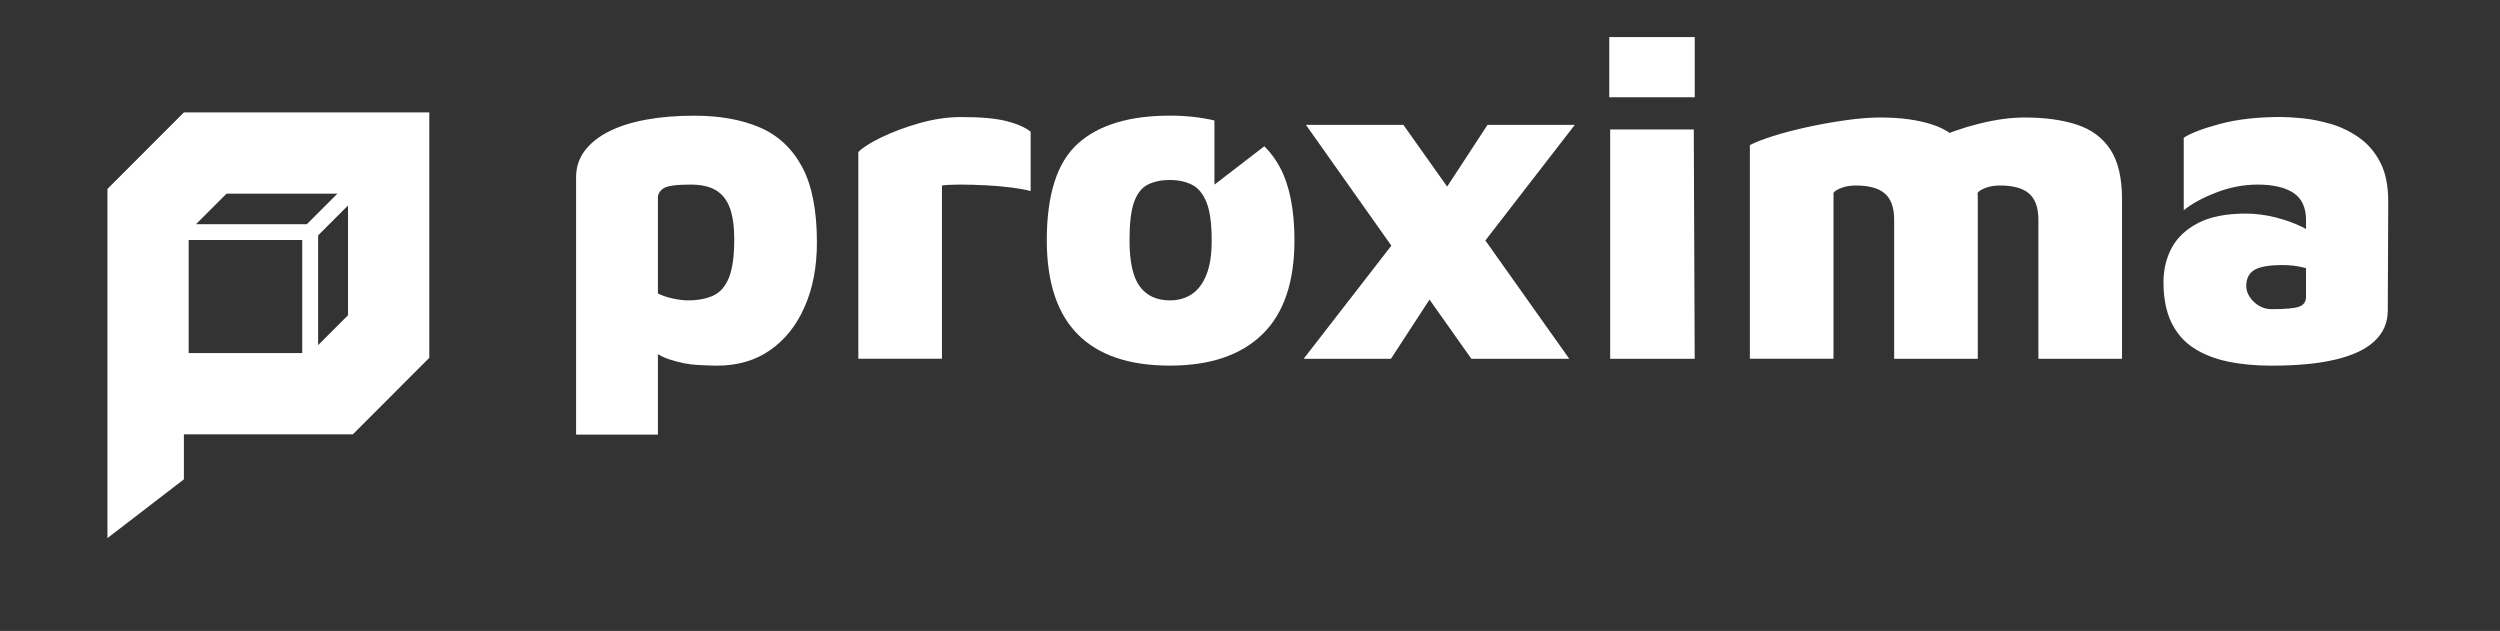
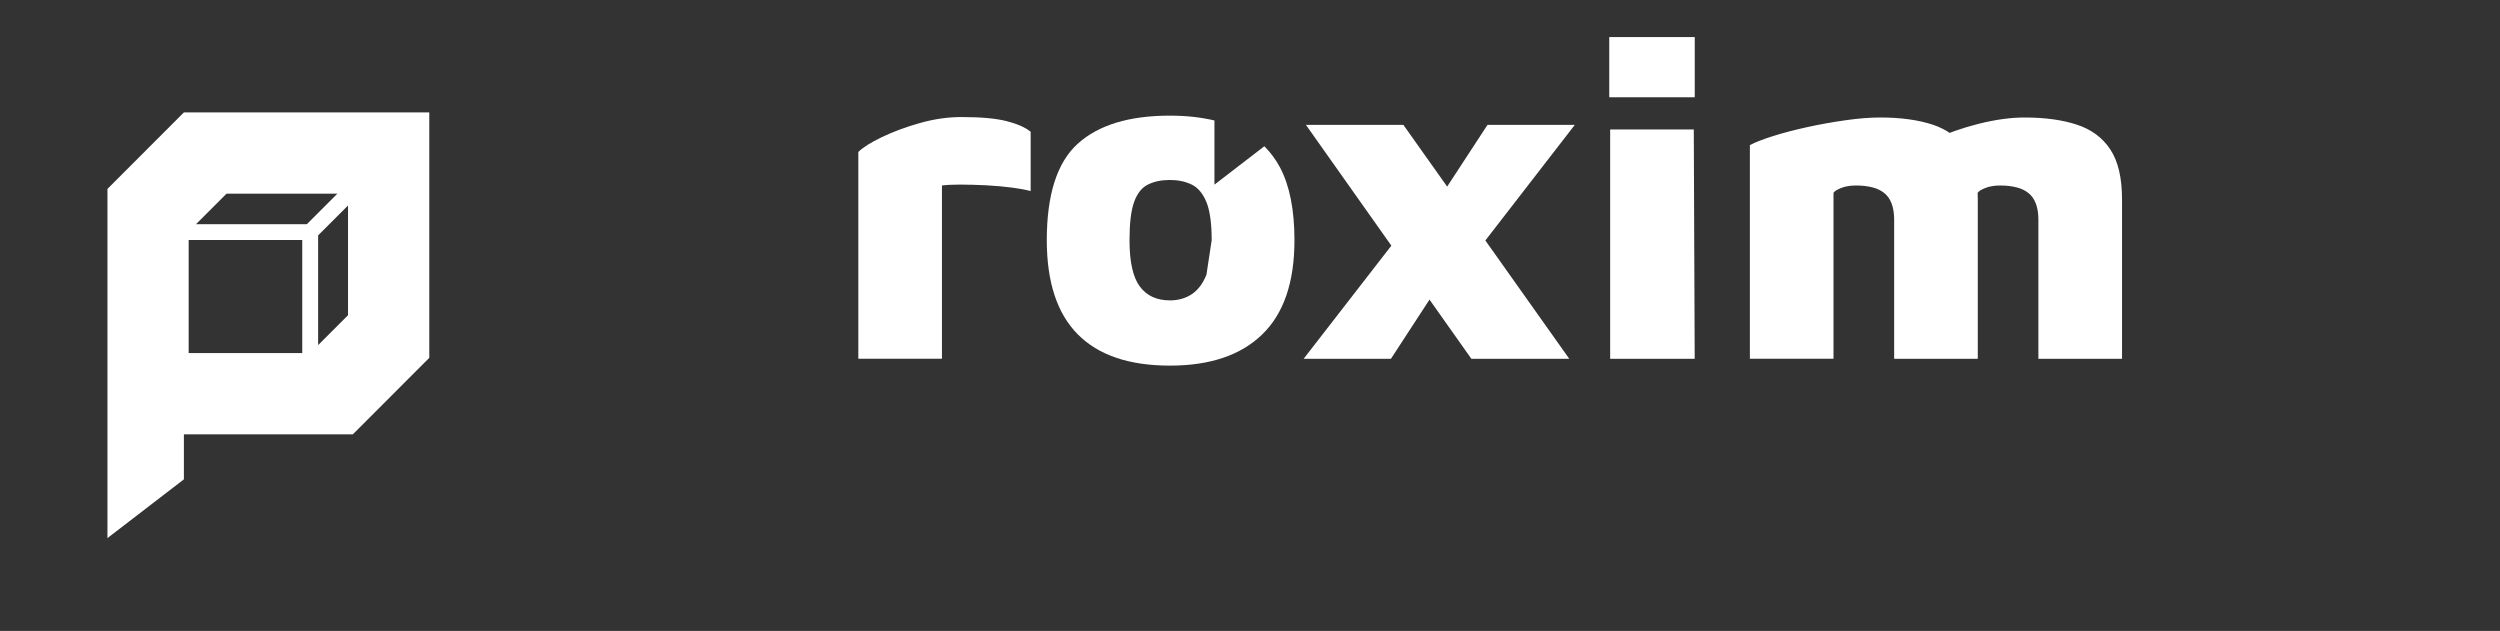
<svg xmlns="http://www.w3.org/2000/svg" version="1.1" id="Capa_1" x="0px" y="0px" viewBox="0 0 497.45 125.54" style="enable-background:new 0 0 497.45 125.54;" xml:space="preserve">
  <rect x="0" y="0" width="497.45" height="125.54" fill="#333333" stroke="none" />
  <style type="text/css">
	.st0{fill:#FFFFFF;}
</style>
  <path class="st0" d="M36.59,22.37L21.38,37.59v24.17v24.66v20.65l15.21-11.69v-8.96h33.62L85.42,71.2V22.37H36.59z M60.14,70.25  h-22.6V47.76h22.6V70.25z M60.14,44.61H39l6.07-6.07h22.06l-6.07,6.07H60.14z M69.25,62.72l-5.95,5.95V46.84l5.95-5.95V62.72z" />
  <g>
-     <path class="st0" d="M142.62,72.76c-0.73,0-2-0.05-3.8-0.14c-1.8-0.09-3.7-0.47-5.72-1.14c-2.01-0.67-3.72-1.86-5.12-3.57   l2.93-5.12v23.69h-16.28V35.27c0-2.01,0.58-3.78,1.74-5.3c1.16-1.52,2.77-2.8,4.85-3.84c2.07-1.04,4.54-1.81,7.41-2.33   c2.86-0.52,6.03-0.78,9.51-0.78c5.06,0,9.41,0.78,13.03,2.33c3.62,1.55,6.43,4.16,8.41,7.82c1.98,3.66,2.97,8.69,2.97,15.09   c0,4.82-0.81,9.07-2.43,12.76c-1.61,3.69-3.9,6.57-6.86,8.64C150.32,71.72,146.77,72.76,142.62,72.76z M136.86,59.77   c2.01,0,3.7-0.32,5.08-0.96c1.37-0.64,2.41-1.83,3.11-3.57c0.7-1.74,1.05-4.28,1.05-7.63c0-2.56-0.29-4.63-0.87-6.22   c-0.58-1.58-1.5-2.76-2.75-3.52c-1.25-0.76-2.94-1.14-5.08-1.14c-2.8,0-4.59,0.24-5.35,0.73c-0.76,0.49-1.14,1.13-1.14,1.92V58.4   c0.85,0.43,1.86,0.76,3.02,1.01C135.09,59.65,136.07,59.77,136.86,59.77z" />
    <path class="st0" d="M170.79,71.39V30.24c0.91-0.91,2.48-1.9,4.71-2.97c2.22-1.06,4.74-2,7.54-2.79c2.8-0.79,5.55-1.19,8.23-1.19   c3.9,0,6.92,0.27,9.05,0.82c2.13,0.55,3.72,1.25,4.76,2.11v11.8c-0.85-0.24-2.09-0.47-3.7-0.69c-1.62-0.21-3.34-0.37-5.17-0.46   c-1.83-0.09-3.54-0.14-5.12-0.14c-1.59,0-2.8,0.06-3.66,0.18v34.47H170.79z" />
    <path class="st0" d="M288.39,53.56l-11.62,17.83H259.4l21.76-28.07L288.39,53.56z M312.25,71.39h-19.48l-32.92-46.55h19.39   L312.25,71.39z M283.91,43.32l12.07-18.47h17.37l-22.22,28.72L283.91,43.32z" />
    <path class="st0" d="M320.21,19.35V7.38h17.01v11.98H320.21z M320.39,71.39V25.76h16.64l0.18,45.63H320.39z" />
    <path class="st0" d="M393.54,39.66v31.73H376.9V43.68c0-1.22-0.17-2.27-0.5-3.16c-0.33-0.88-0.82-1.59-1.46-2.1   c-0.64-0.52-1.43-0.9-2.38-1.14c-0.95-0.24-2.03-0.37-3.25-0.37c-1.16,0-2.15,0.17-2.97,0.5c-0.82,0.33-1.33,0.65-1.51,0.96v33.01   h-16.64V28.87c1.04-0.55,2.56-1.14,4.57-1.78c2.01-0.64,4.28-1.23,6.81-1.79c2.53-0.55,5.08-1.01,7.64-1.37   c2.56-0.37,4.88-0.55,6.95-0.55c4.02,0,7.48,0.47,10.38,1.42c2.89,0.95,5.12,2.59,6.67,4.94   C392.77,32.08,393.54,35.39,393.54,39.66z M377.26,32.52c1.83-1.71,4.22-3.25,7.18-4.62c2.96-1.37,6.08-2.47,9.37-3.29   c3.29-0.82,6.31-1.23,9.05-1.23c4.02,0,7.48,0.47,10.38,1.42c2.9,0.95,5.12,2.59,6.67,4.94c1.56,2.35,2.33,5.66,2.33,9.92v31.73   h-16.64V43.68c0-1.22-0.17-2.27-0.5-3.16c-0.34-0.88-0.83-1.59-1.47-2.1c-0.64-0.52-1.43-0.9-2.38-1.14   c-0.95-0.24-2.03-0.37-3.25-0.37c-1.16,0-2.15,0.17-2.97,0.5s-1.33,0.65-1.51,0.96L377.26,32.52z" />
-     <path class="st0" d="M451.97,72.76c-3.17,0-6.07-0.27-8.68-0.82c-2.62-0.55-4.89-1.45-6.81-2.7c-1.92-1.25-3.4-2.96-4.44-5.12   c-1.04-2.17-1.55-4.83-1.55-8c0-2.5,0.55-4.77,1.64-6.81c1.1-2.04,2.85-3.69,5.26-4.94c2.41-1.25,5.56-1.87,9.47-1.87   c1.89,0,3.82,0.24,5.81,0.73c1.98,0.49,3.78,1.13,5.4,1.92c1.61,0.79,2.82,1.64,3.61,2.56l0.27,6.86c-1.16-0.61-2.39-1.06-3.7-1.37   c-1.31-0.31-2.67-0.46-4.07-0.46c-2.62,0-4.48,0.32-5.58,0.96c-1.1,0.64-1.64,1.72-1.64,3.24c0,0.73,0.23,1.45,0.69,2.15   c0.46,0.7,1.06,1.28,1.83,1.74c0.76,0.46,1.6,0.69,2.51,0.69c2.75,0,4.57-0.17,5.49-0.5c0.92-0.33,1.37-0.99,1.37-1.96V43.77   c0-2.5-0.84-4.3-2.52-5.4c-1.68-1.1-4.04-1.64-7.09-1.64c-2.8,0-5.58,0.53-8.32,1.6c-2.74,1.07-4.87,2.24-6.4,3.52V27.4   c1.4-0.91,3.81-1.83,7.23-2.75c3.41-0.91,7.43-1.37,12.07-1.37c1.16,0,2.64,0.09,4.44,0.27c1.8,0.18,3.67,0.57,5.62,1.14   c1.95,0.58,3.79,1.48,5.53,2.7c1.74,1.22,3.14,2.85,4.2,4.89c1.07,2.04,1.6,4.65,1.6,7.82l-0.09,21.67c0,2.38-0.85,4.39-2.56,6.03   c-1.71,1.65-4.27,2.88-7.68,3.7C461.45,72.35,457.16,72.76,451.97,72.76z" />
-     <path class="st0" d="M251.58,29.1l-9.93,7.64V23.97c-2.66-0.62-5.58-0.96-8.86-0.96c-8.11,0-14.22,1.86-18.33,5.58   c-4.12,3.72-6.17,10.12-6.17,19.2c0,8.35,2.06,14.6,6.17,18.74c4.11,4.15,10.22,6.22,18.33,6.22c7.99,0,14.11-2.07,18.38-6.22   c4.27-4.14,6.4-10.39,6.4-18.74c0-6.03-0.96-10.87-2.88-14.49C253.83,31.69,252.78,30.31,251.58,29.1z M240.06,54.65   c-0.7,1.77-1.68,3.06-2.92,3.89c-1.25,0.82-2.7,1.23-4.34,1.23c-2.62,0-4.62-0.91-5.99-2.75c-1.37-1.83-2.06-4.91-2.06-9.23   c0-3.35,0.3-5.88,0.91-7.59c0.61-1.7,1.52-2.86,2.74-3.47c1.22-0.61,2.68-0.92,4.39-0.92c1.64,0,3.09,0.31,4.34,0.92   c1.25,0.61,2.22,1.77,2.92,3.47c0.7,1.71,1.05,4.24,1.05,7.59C241.11,50.6,240.76,52.89,240.06,54.65z" />
+     <path class="st0" d="M251.58,29.1l-9.93,7.64V23.97c-2.66-0.62-5.58-0.96-8.86-0.96c-8.11,0-14.22,1.86-18.33,5.58   c-4.12,3.72-6.17,10.12-6.17,19.2c0,8.35,2.06,14.6,6.17,18.74c4.11,4.15,10.22,6.22,18.33,6.22c7.99,0,14.11-2.07,18.38-6.22   c4.27-4.14,6.4-10.39,6.4-18.74c0-6.03-0.96-10.87-2.88-14.49C253.83,31.69,252.78,30.31,251.58,29.1z M240.06,54.65   c-0.7,1.77-1.68,3.06-2.92,3.89c-1.25,0.82-2.7,1.23-4.34,1.23c-2.62,0-4.62-0.91-5.99-2.75c-1.37-1.83-2.06-4.91-2.06-9.23   c0-3.35,0.3-5.88,0.91-7.59c0.61-1.7,1.52-2.86,2.74-3.47c1.22-0.61,2.68-0.92,4.39-0.92c1.64,0,3.09,0.31,4.34,0.92   c1.25,0.61,2.22,1.77,2.92,3.47c0.7,1.71,1.05,4.24,1.05,7.59z" />
  </g>
</svg>